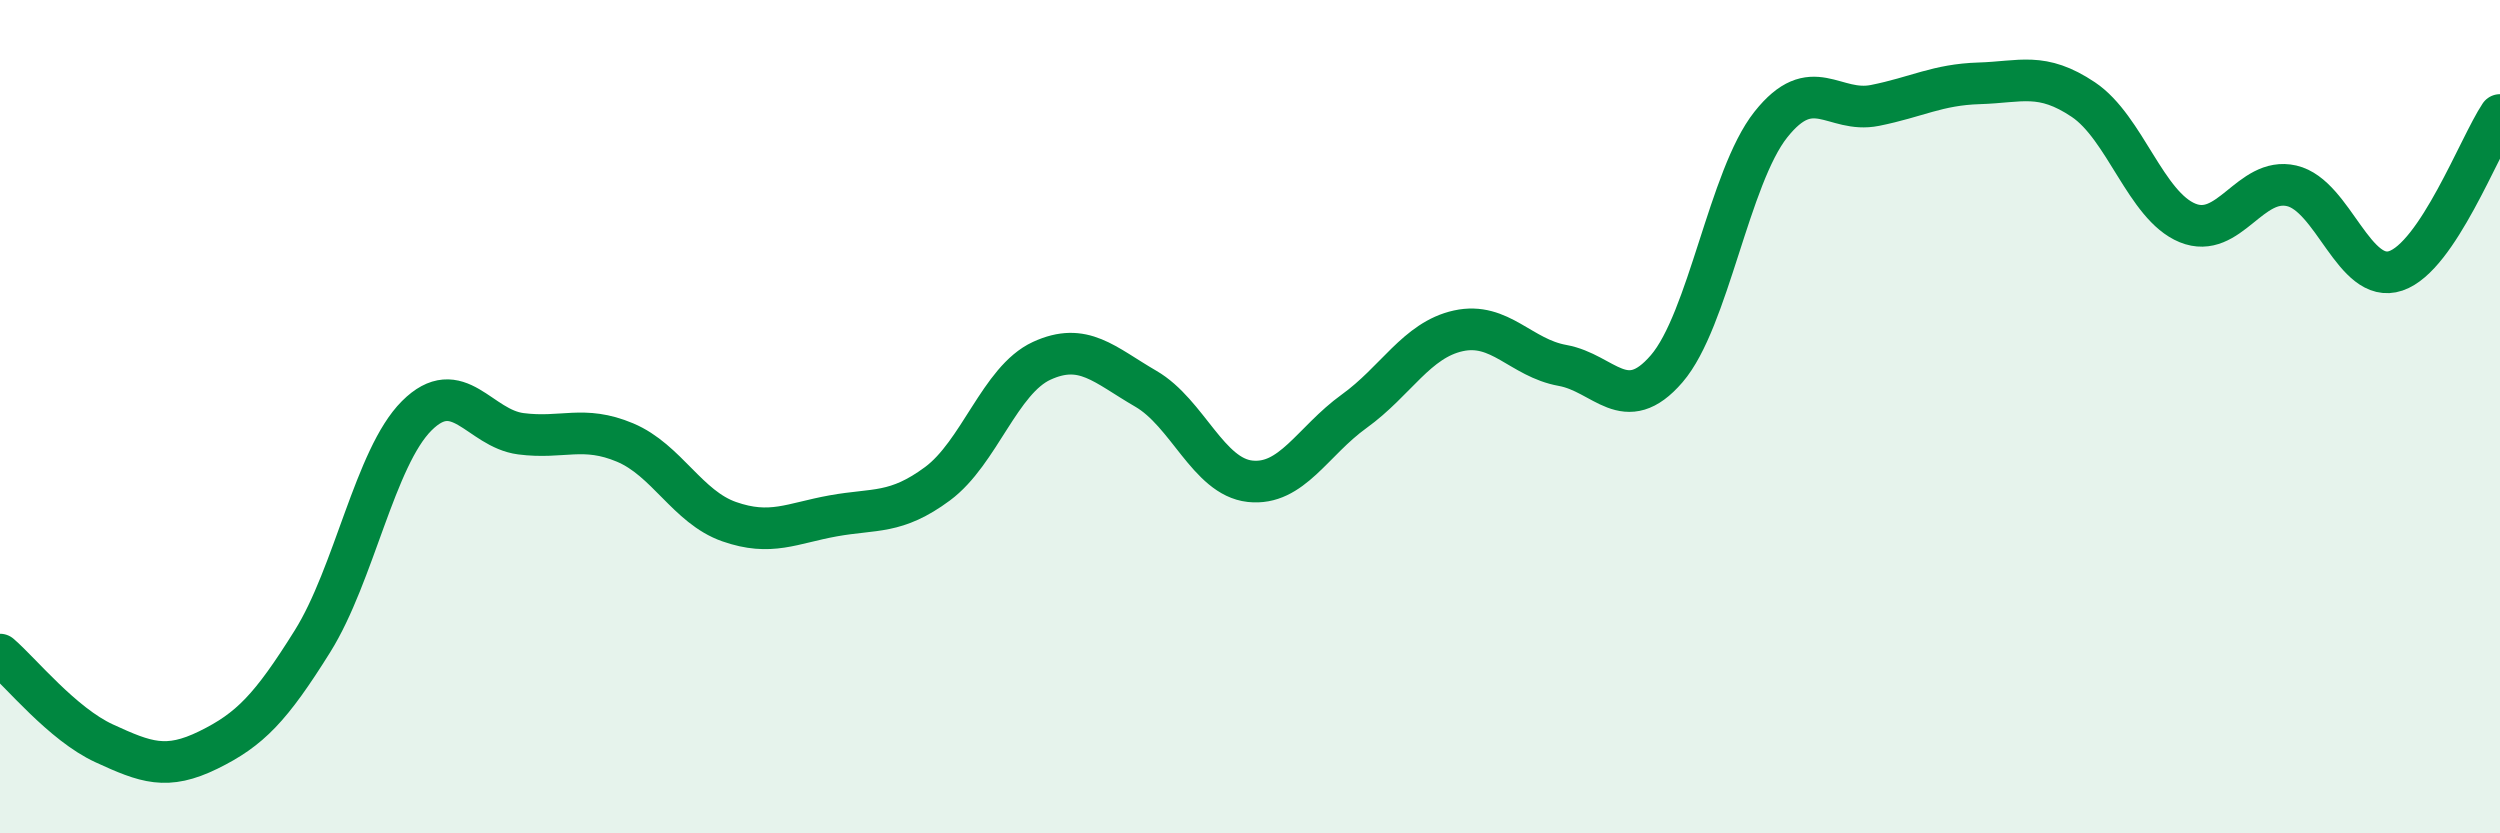
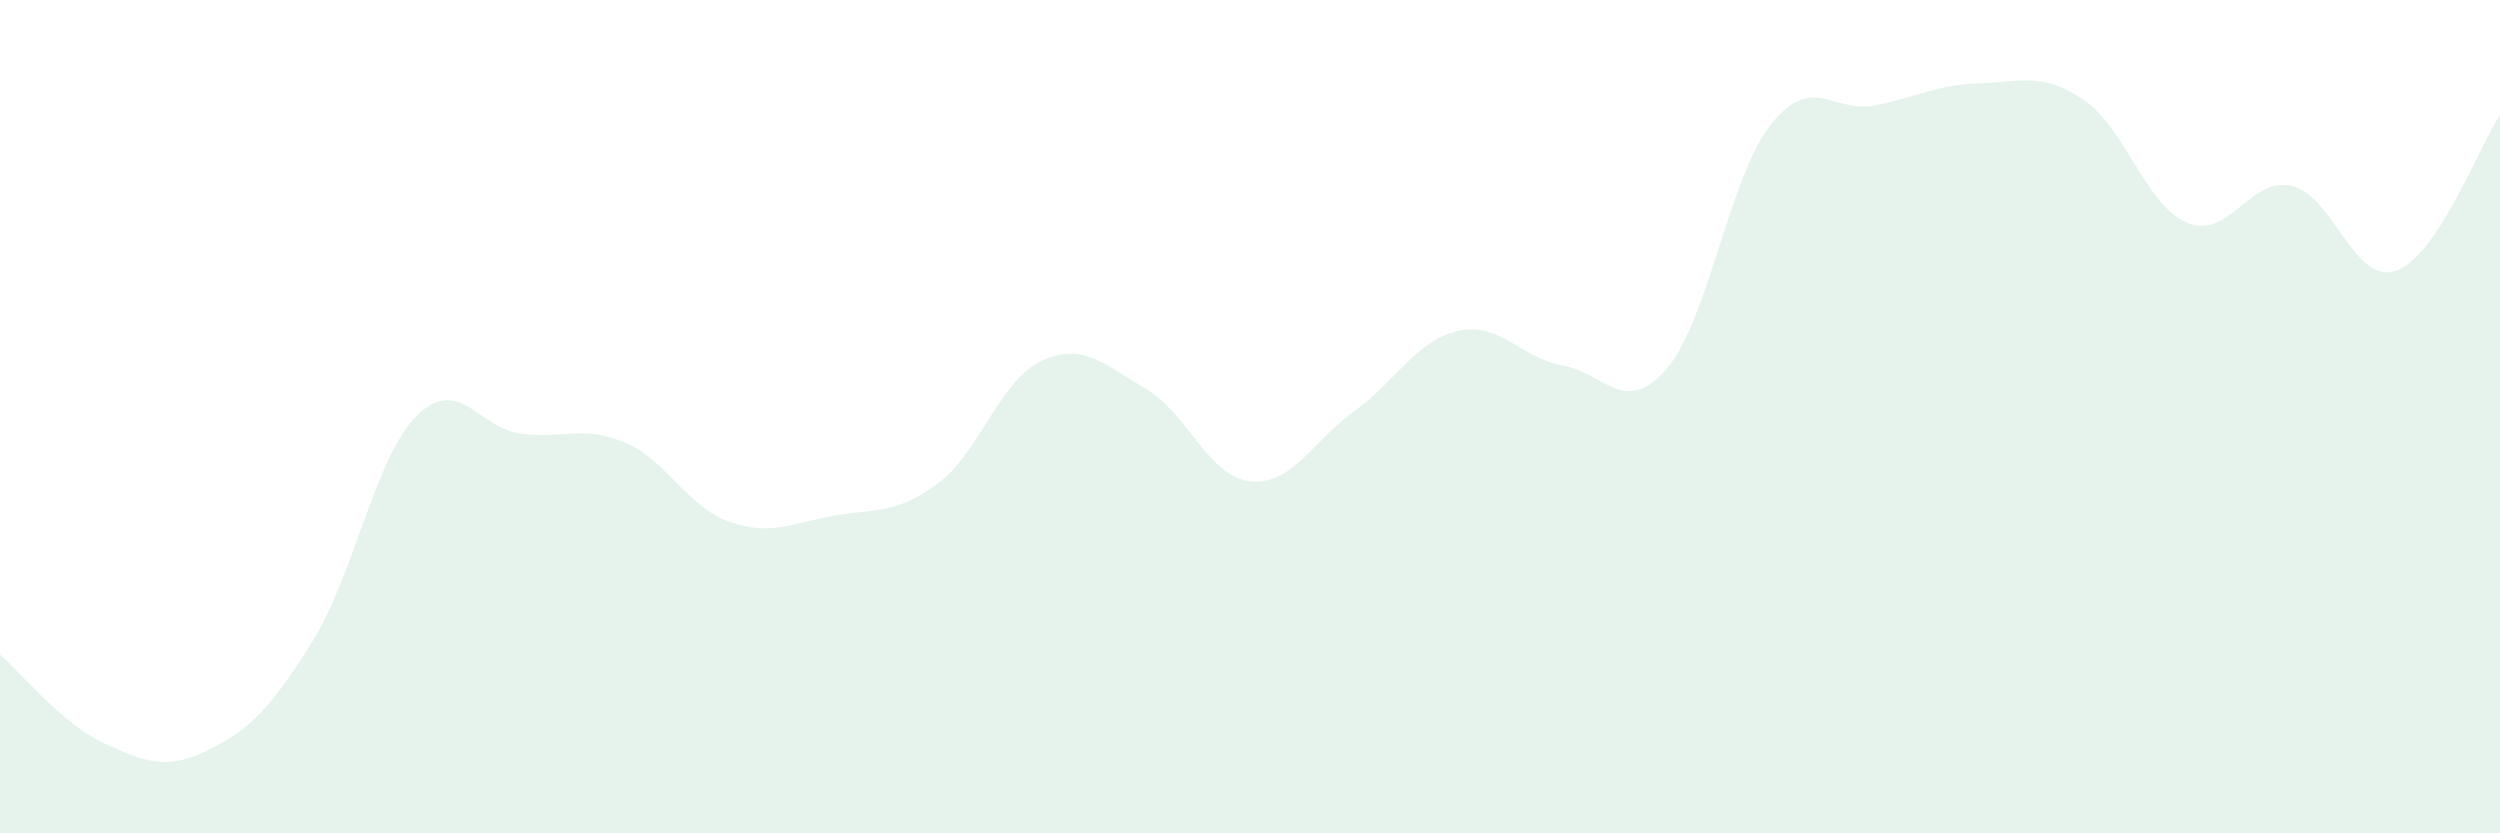
<svg xmlns="http://www.w3.org/2000/svg" width="60" height="20" viewBox="0 0 60 20">
-   <path d="M 0,15.71 C 0.5,16.14 1.5,17.38 2.5,17.84 C 3.5,18.3 4,18.49 5,18 C 6,17.51 6.5,16.99 7.5,15.39 C 8.5,13.79 9,10.98 10,9.98 C 11,8.98 11.5,10.28 12.5,10.41 C 13.5,10.54 14,10.2 15,10.62 C 16,11.04 16.5,12.17 17.5,12.52 C 18.5,12.87 19,12.56 20,12.38 C 21,12.2 21.5,12.35 22.5,11.61 C 23.5,10.87 24,9.12 25,8.66 C 26,8.2 26.5,8.75 27.5,9.33 C 28.5,9.91 29,11.44 30,11.55 C 31,11.66 31.5,10.59 32.5,9.87 C 33.5,9.15 34,8.16 35,7.94 C 36,7.72 36.5,8.59 37.5,8.77 C 38.5,8.95 39,10.01 40,8.85 C 41,7.69 41.5,4.25 42.5,2.99 C 43.5,1.73 44,2.73 45,2.53 C 46,2.33 46.5,2.03 47.5,2 C 48.5,1.97 49,1.72 50,2.39 C 51,3.06 51.5,4.94 52.5,5.35 C 53.5,5.76 54,4.23 55,4.46 C 56,4.69 56.5,6.84 57.5,6.5 C 58.5,6.16 59.5,3.51 60,2.76L60 20L0 20Z" fill="#008740" opacity="0.1" stroke-linecap="round" stroke-linejoin="round" />
-   <path d="M 0,15.71 C 0.5,16.14 1.5,17.38 2.5,17.84 C 3.5,18.3 4,18.49 5,18 C 6,17.51 6.5,16.99 7.5,15.39 C 8.5,13.79 9,10.98 10,9.98 C 11,8.98 11.5,10.28 12.5,10.41 C 13.5,10.54 14,10.2 15,10.62 C 16,11.04 16.5,12.17 17.5,12.52 C 18.5,12.87 19,12.56 20,12.38 C 21,12.2 21.5,12.35 22.5,11.61 C 23.5,10.87 24,9.12 25,8.66 C 26,8.2 26.5,8.75 27.5,9.33 C 28.5,9.91 29,11.44 30,11.55 C 31,11.66 31.5,10.59 32.5,9.87 C 33.5,9.15 34,8.16 35,7.94 C 36,7.72 36.5,8.59 37.5,8.77 C 38.5,8.95 39,10.01 40,8.85 C 41,7.69 41.5,4.25 42.5,2.99 C 43.5,1.73 44,2.73 45,2.53 C 46,2.33 46.5,2.03 47.5,2 C 48.5,1.97 49,1.72 50,2.39 C 51,3.06 51.5,4.94 52.5,5.35 C 53.5,5.76 54,4.23 55,4.46 C 56,4.69 56.5,6.84 57.5,6.5 C 58.5,6.16 59.5,3.51 60,2.76" stroke="#008740" stroke-width="1" fill="none" stroke-linecap="round" stroke-linejoin="round" />
+   <path d="M 0,15.71 C 0.5,16.14 1.5,17.38 2.5,17.84 C 3.5,18.3 4,18.49 5,18 C 6,17.51 6.5,16.99 7.5,15.39 C 8.5,13.79 9,10.98 10,9.98 C 11,8.98 11.5,10.28 12.5,10.41 C 13.5,10.54 14,10.2 15,10.62 C 16,11.04 16.5,12.17 17.5,12.52 C 18.5,12.87 19,12.56 20,12.38 C 21,12.2 21.5,12.35 22.5,11.61 C 23.5,10.87 24,9.12 25,8.66 C 26,8.2 26.5,8.75 27.5,9.33 C 28.5,9.91 29,11.44 30,11.55 C 31,11.66 31.5,10.59 32.5,9.87 C 33.5,9.15 34,8.16 35,7.94 C 36,7.72 36.5,8.59 37.5,8.77 C 38.5,8.95 39,10.01 40,8.85 C 41,7.69 41.5,4.25 42.5,2.99 C 43.5,1.73 44,2.73 45,2.53 C 46,2.33 46.5,2.03 47.5,2 C 48.5,1.97 49,1.72 50,2.39 C 51,3.06 51.5,4.94 52.5,5.35 C 53.5,5.76 54,4.23 55,4.46 C 56,4.69 56.5,6.84 57.5,6.5 C 58.5,6.16 59.5,3.51 60,2.76L60 20L0 20" fill="#008740" opacity="0.1" stroke-linecap="round" stroke-linejoin="round" />
</svg>